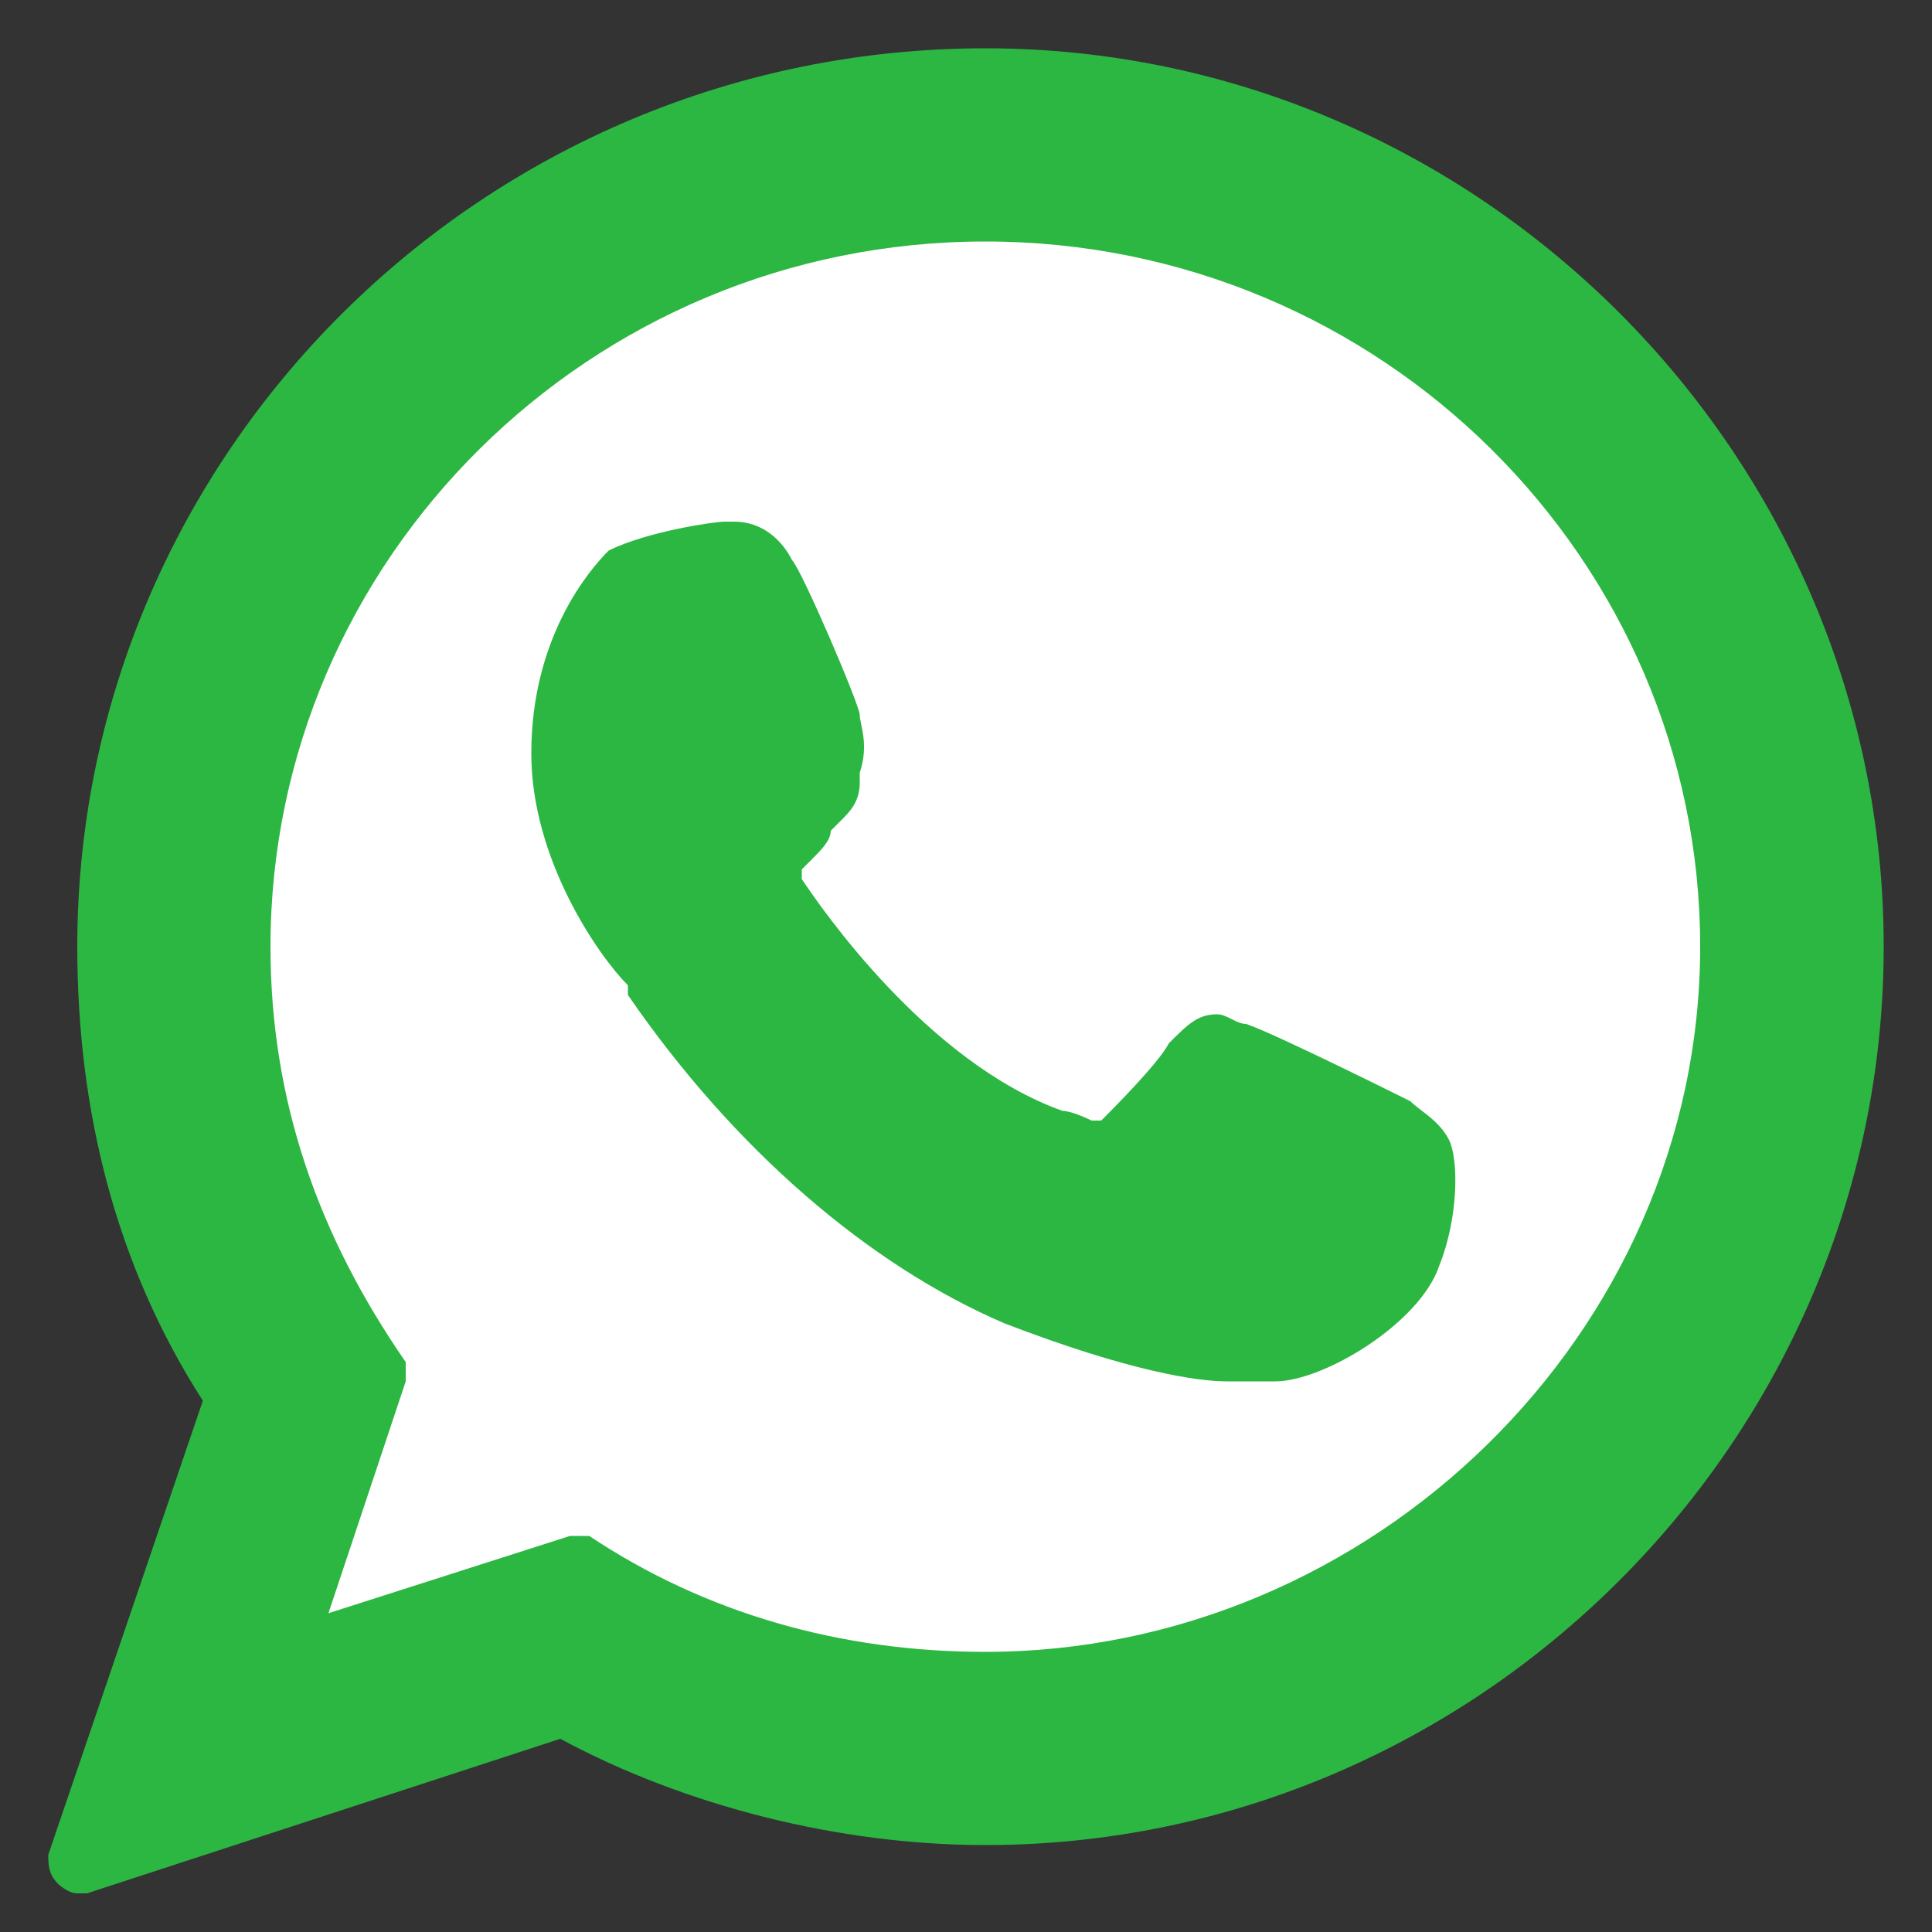
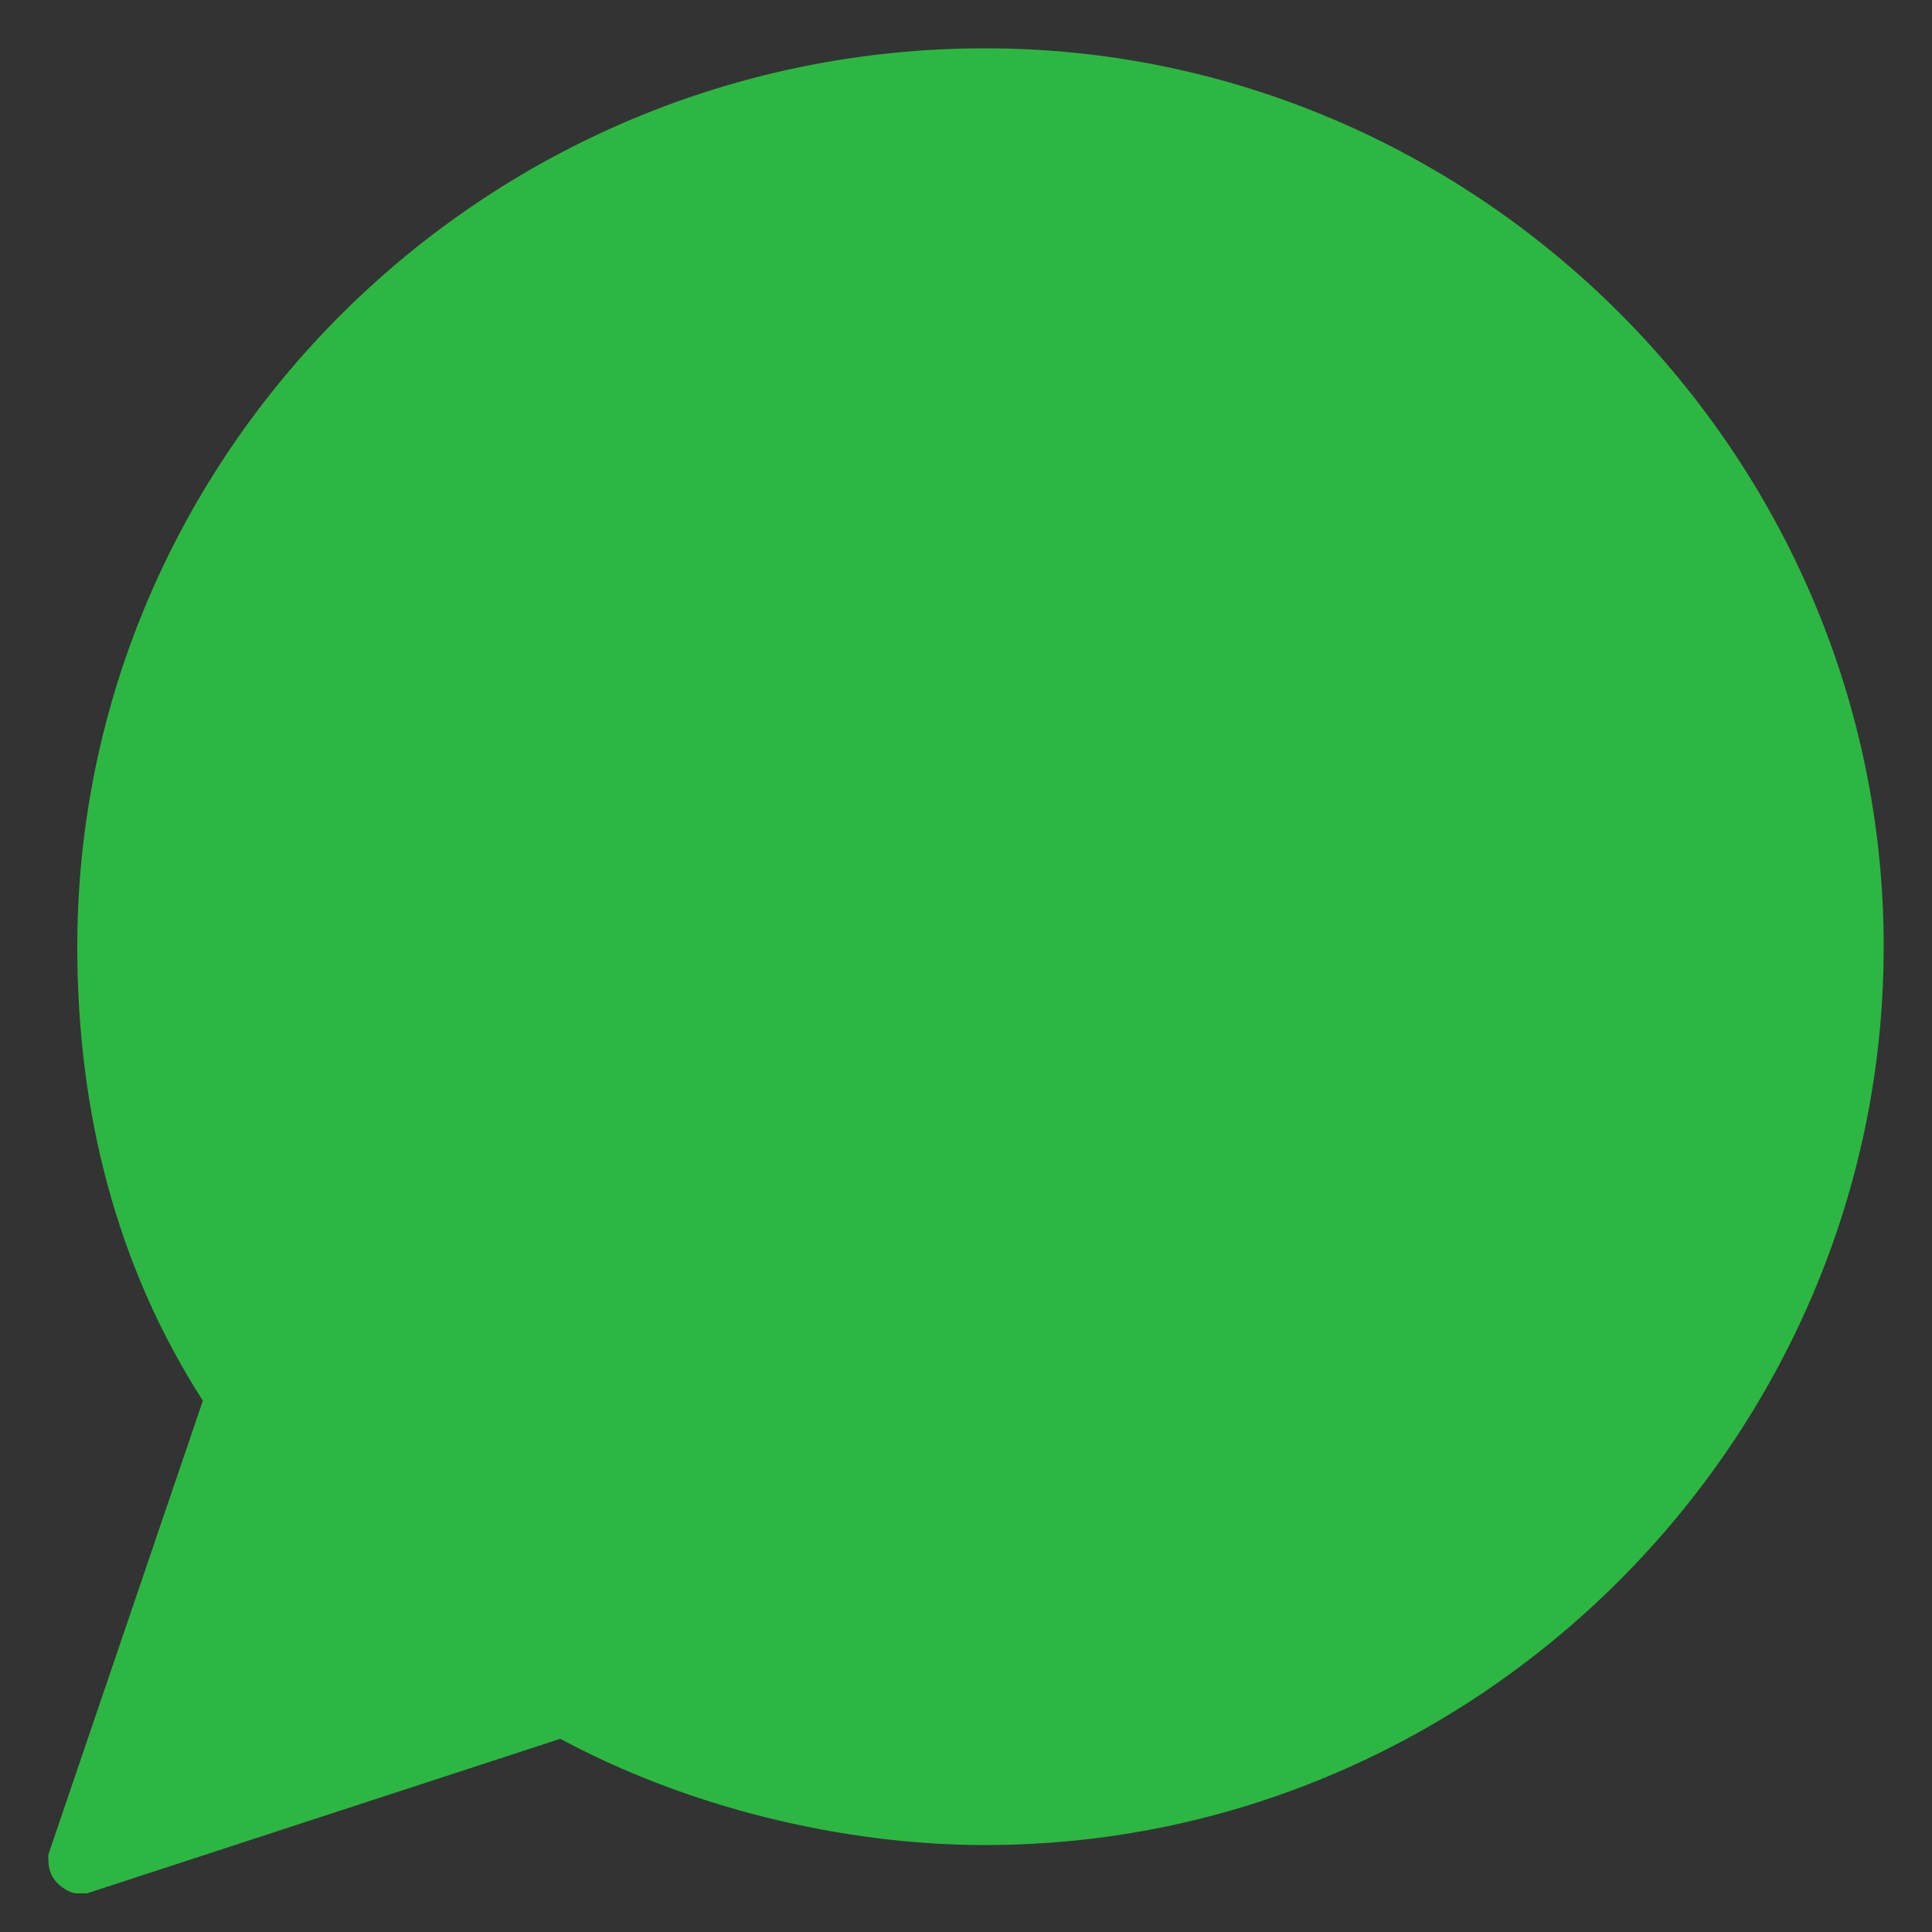
<svg xmlns="http://www.w3.org/2000/svg" version="1.1" id="Layer_1" x="0px" y="0px" width="20px" height="20px" viewBox="0 0 20 20" style="enable-background:new 0 0 20 20;" xml:space="preserve">
  <rect x="0" y="0" width="20" height="20" fill="#333333" stroke="none" />
  <style type="text/css">
	.st0{fill:#2CB742;}
	.st1{fill:#FFFFFF;}
</style>
  <path id="XMLID_470_" class="st0" d="M10.2,0.5C5,0.5,0.8,4.7,0.8,9.8c0,1.7,0.4,3.3,1.3,4.7l-1.6,4.7c0,0.1,0,0.2,0.1,0.3  c0,0,0.1,0.1,0.2,0.1c0,0,0.1,0,0.1,0l4.9-1.6c1.3,0.7,2.9,1.1,4.4,1.1c5.1,0,9.3-4.2,9.3-9.3C19.5,4.7,15.3,0.5,10.2,0.5z" />
-   <path class="st1" d="M10.2,17.1c-1.5,0-2.9-0.4-4.1-1.2c0,0-0.1,0-0.1,0c0,0-0.1,0-0.1,0l-2.5,0.8l0.8-2.4c0-0.1,0-0.2,0-0.2  c-0.9-1.3-1.4-2.7-1.4-4.3c0-4,3.3-7.3,7.4-7.3c4.1,0,7.4,3.3,7.4,7.3C17.6,13.8,14.2,17.1,10.2,17.1z" />
  <path id="XMLID_469_" class="st0" d="M14.6,11.4c0,0-1.4-0.7-1.7-0.8c-0.1,0-0.2-0.1-0.3-0.1c-0.2,0-0.3,0.1-0.5,0.3  c-0.1,0.2-0.6,0.7-0.7,0.8c0,0,0,0-0.1,0c0,0-0.2-0.1-0.3-0.1C9.6,11,8.5,9.4,8.3,9.1c0,0,0-0.1,0-0.1c0,0,0.1-0.1,0.1-0.1  c0.1-0.1,0.2-0.2,0.2-0.3c0,0,0.1-0.1,0.1-0.1c0.1-0.1,0.2-0.2,0.2-0.4l0-0.1c0.1-0.3,0-0.5,0-0.6c0-0.1-0.6-1.5-0.7-1.6  C8.1,5.6,7.9,5.4,7.6,5.4c0,0,0,0-0.1,0c-0.1,0-0.8,0.1-1.2,0.3C6.1,5.9,5.5,6.6,5.5,7.8c0,1.1,0.7,2.1,1,2.4c0,0,0,0,0,0.1  c1.1,1.6,2.5,2.8,3.9,3.4c1.3,0.5,2,0.6,2.3,0.6c0,0,0,0,0,0c0.2,0,0.3,0,0.4,0l0.1,0c0.5,0,1.5-0.6,1.7-1.2  c0.2-0.5,0.2-1.1,0.1-1.3C14.9,11.6,14.7,11.5,14.6,11.4z" />
</svg>